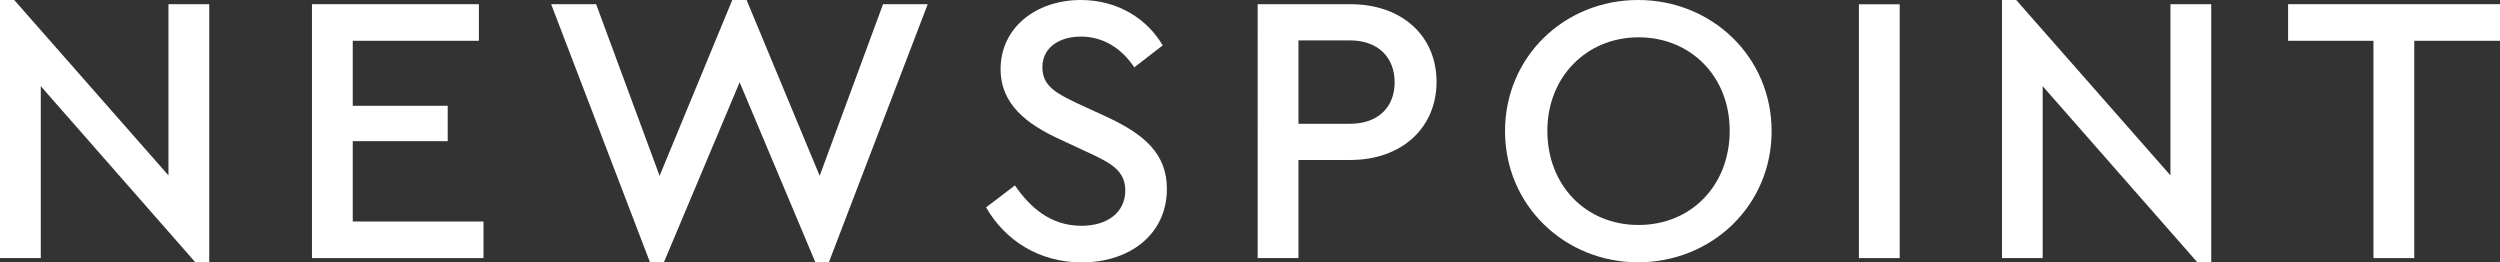
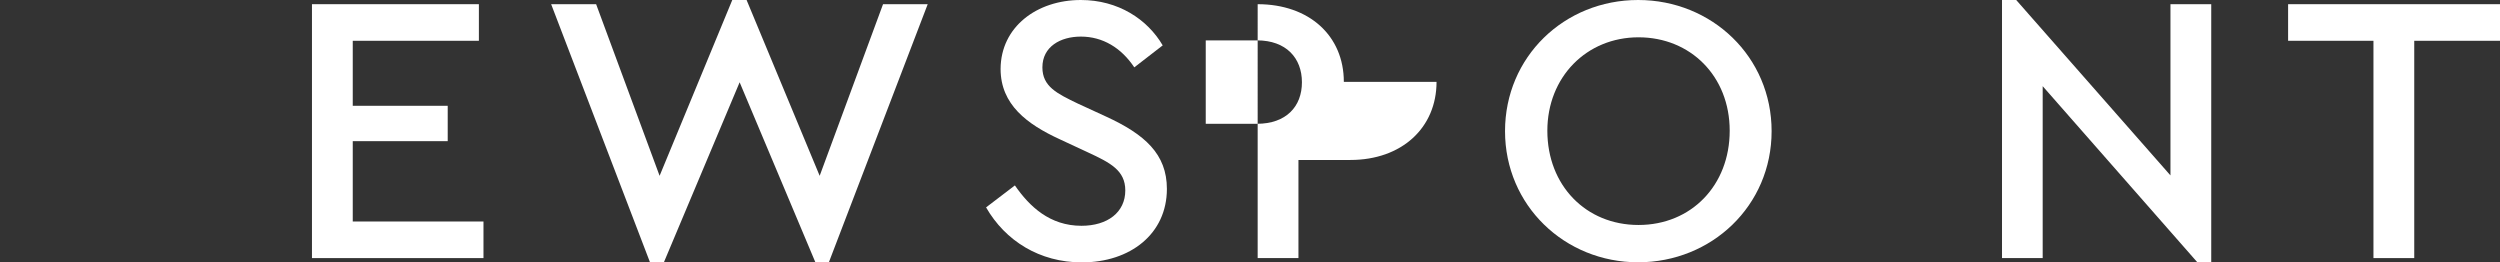
<svg xmlns="http://www.w3.org/2000/svg" id="Layer_1" data-name="Layer 1" viewBox="0 0 244.58 25.66">
  <rect x="0" y="0" width="244.58" height="25.66" fill="#333333" stroke="none" />
  <defs>
    <style>
      .cls-1 {
        fill: #fff;
      }
    </style>
  </defs>
-   <polygon class="cls-1" points="0 0 0 25.25 3.99 25.25 3.99 8.43 19.11 25.66 20.47 25.66 20.47 .41 16.48 .41 16.48 17.16 1.39 0 0 0" />
  <polygon class="cls-1" points="30.52 .41 30.52 25.25 47.3 25.25 47.3 21.67 34.51 21.67 34.51 13.81 43.8 13.81 43.8 10.35 34.51 10.35 34.51 3.99 46.85 3.99 46.85 .41 30.52 .41" />
  <polygon class="cls-1" points="71.64 0 64.53 17.2 58.32 .41 53.92 .41 63.59 25.66 64.95 25.66 72.36 8.05 79.77 25.66 81.09 25.66 90.76 .41 86.39 .41 80.19 17.2 73.04 0 71.64 0" />
  <path class="cls-1" d="m113.75,4.44l-2.78,2.15c-1.28-1.92-3.09-3.01-5.23-3.01-1.99,0-3.76.98-3.76,3.01,0,1.88,1.43,2.56,3.46,3.54l2.78,1.28c3.76,1.73,5.94,3.65,5.94,7.07,0,4.4-3.58,7.19-8.32,7.19-4.14,0-7.49-2.11-9.37-5.38l2.82-2.15c1.43,2.07,3.42,3.95,6.51,3.95,2.56,0,4.29-1.32,4.29-3.46,0-1.96-1.47-2.71-3.65-3.72l-2.75-1.28c-3.2-1.47-5.8-3.39-5.8-6.89C97.91,2.63,101.44,0,105.74,0c3.65,0,6.51,1.88,8.01,4.44" />
-   <path class="cls-1" d="m140.54,8.01c0,4.48-3.39,7.64-8.43,7.64h-5.08v9.6h-3.99V.41h9.07c5.04,0,8.43,3.09,8.43,7.6m-13.51-4.06v8.16h5.01c2.86,0,4.4-1.69,4.4-4.06s-1.54-4.1-4.4-4.1h-5.01Z" />
+   <path class="cls-1" d="m140.54,8.01c0,4.48-3.39,7.64-8.43,7.64h-5.08v9.6h-3.99V.41c5.04,0,8.43,3.09,8.43,7.6m-13.51-4.06v8.16h5.01c2.86,0,4.4-1.69,4.4-4.06s-1.54-4.1-4.4-4.1h-5.01Z" />
  <path class="cls-1" d="m173.32,12.83c0,7.3-5.87,12.83-13.06,12.83s-13.02-5.57-13.02-12.83S153.03,0,160.26,0s13.06,5.57,13.06,12.83m-21.94-.04c0,5.34,3.76,9.22,8.92,9.22s8.92-3.88,8.92-9.22-3.84-9.14-8.92-9.14-8.92,3.88-8.92,9.14" />
-   <rect class="cls-1" x="181.86" y=".42" width="3.99" height="24.83" />
  <polygon class="cls-1" points="216.33 .41 216.33 25.66 214.97 25.66 199.84 8.43 199.84 25.25 195.86 25.25 195.86 0 197.25 0 212.34 17.16 212.34 .41 216.33 .41" />
  <polygon class="cls-1" points="244.58 3.99 236.19 3.99 236.19 25.25 232.2 25.25 232.2 3.99 223.85 3.99 223.85 .41 244.58 .41 244.58 3.99" />
</svg>